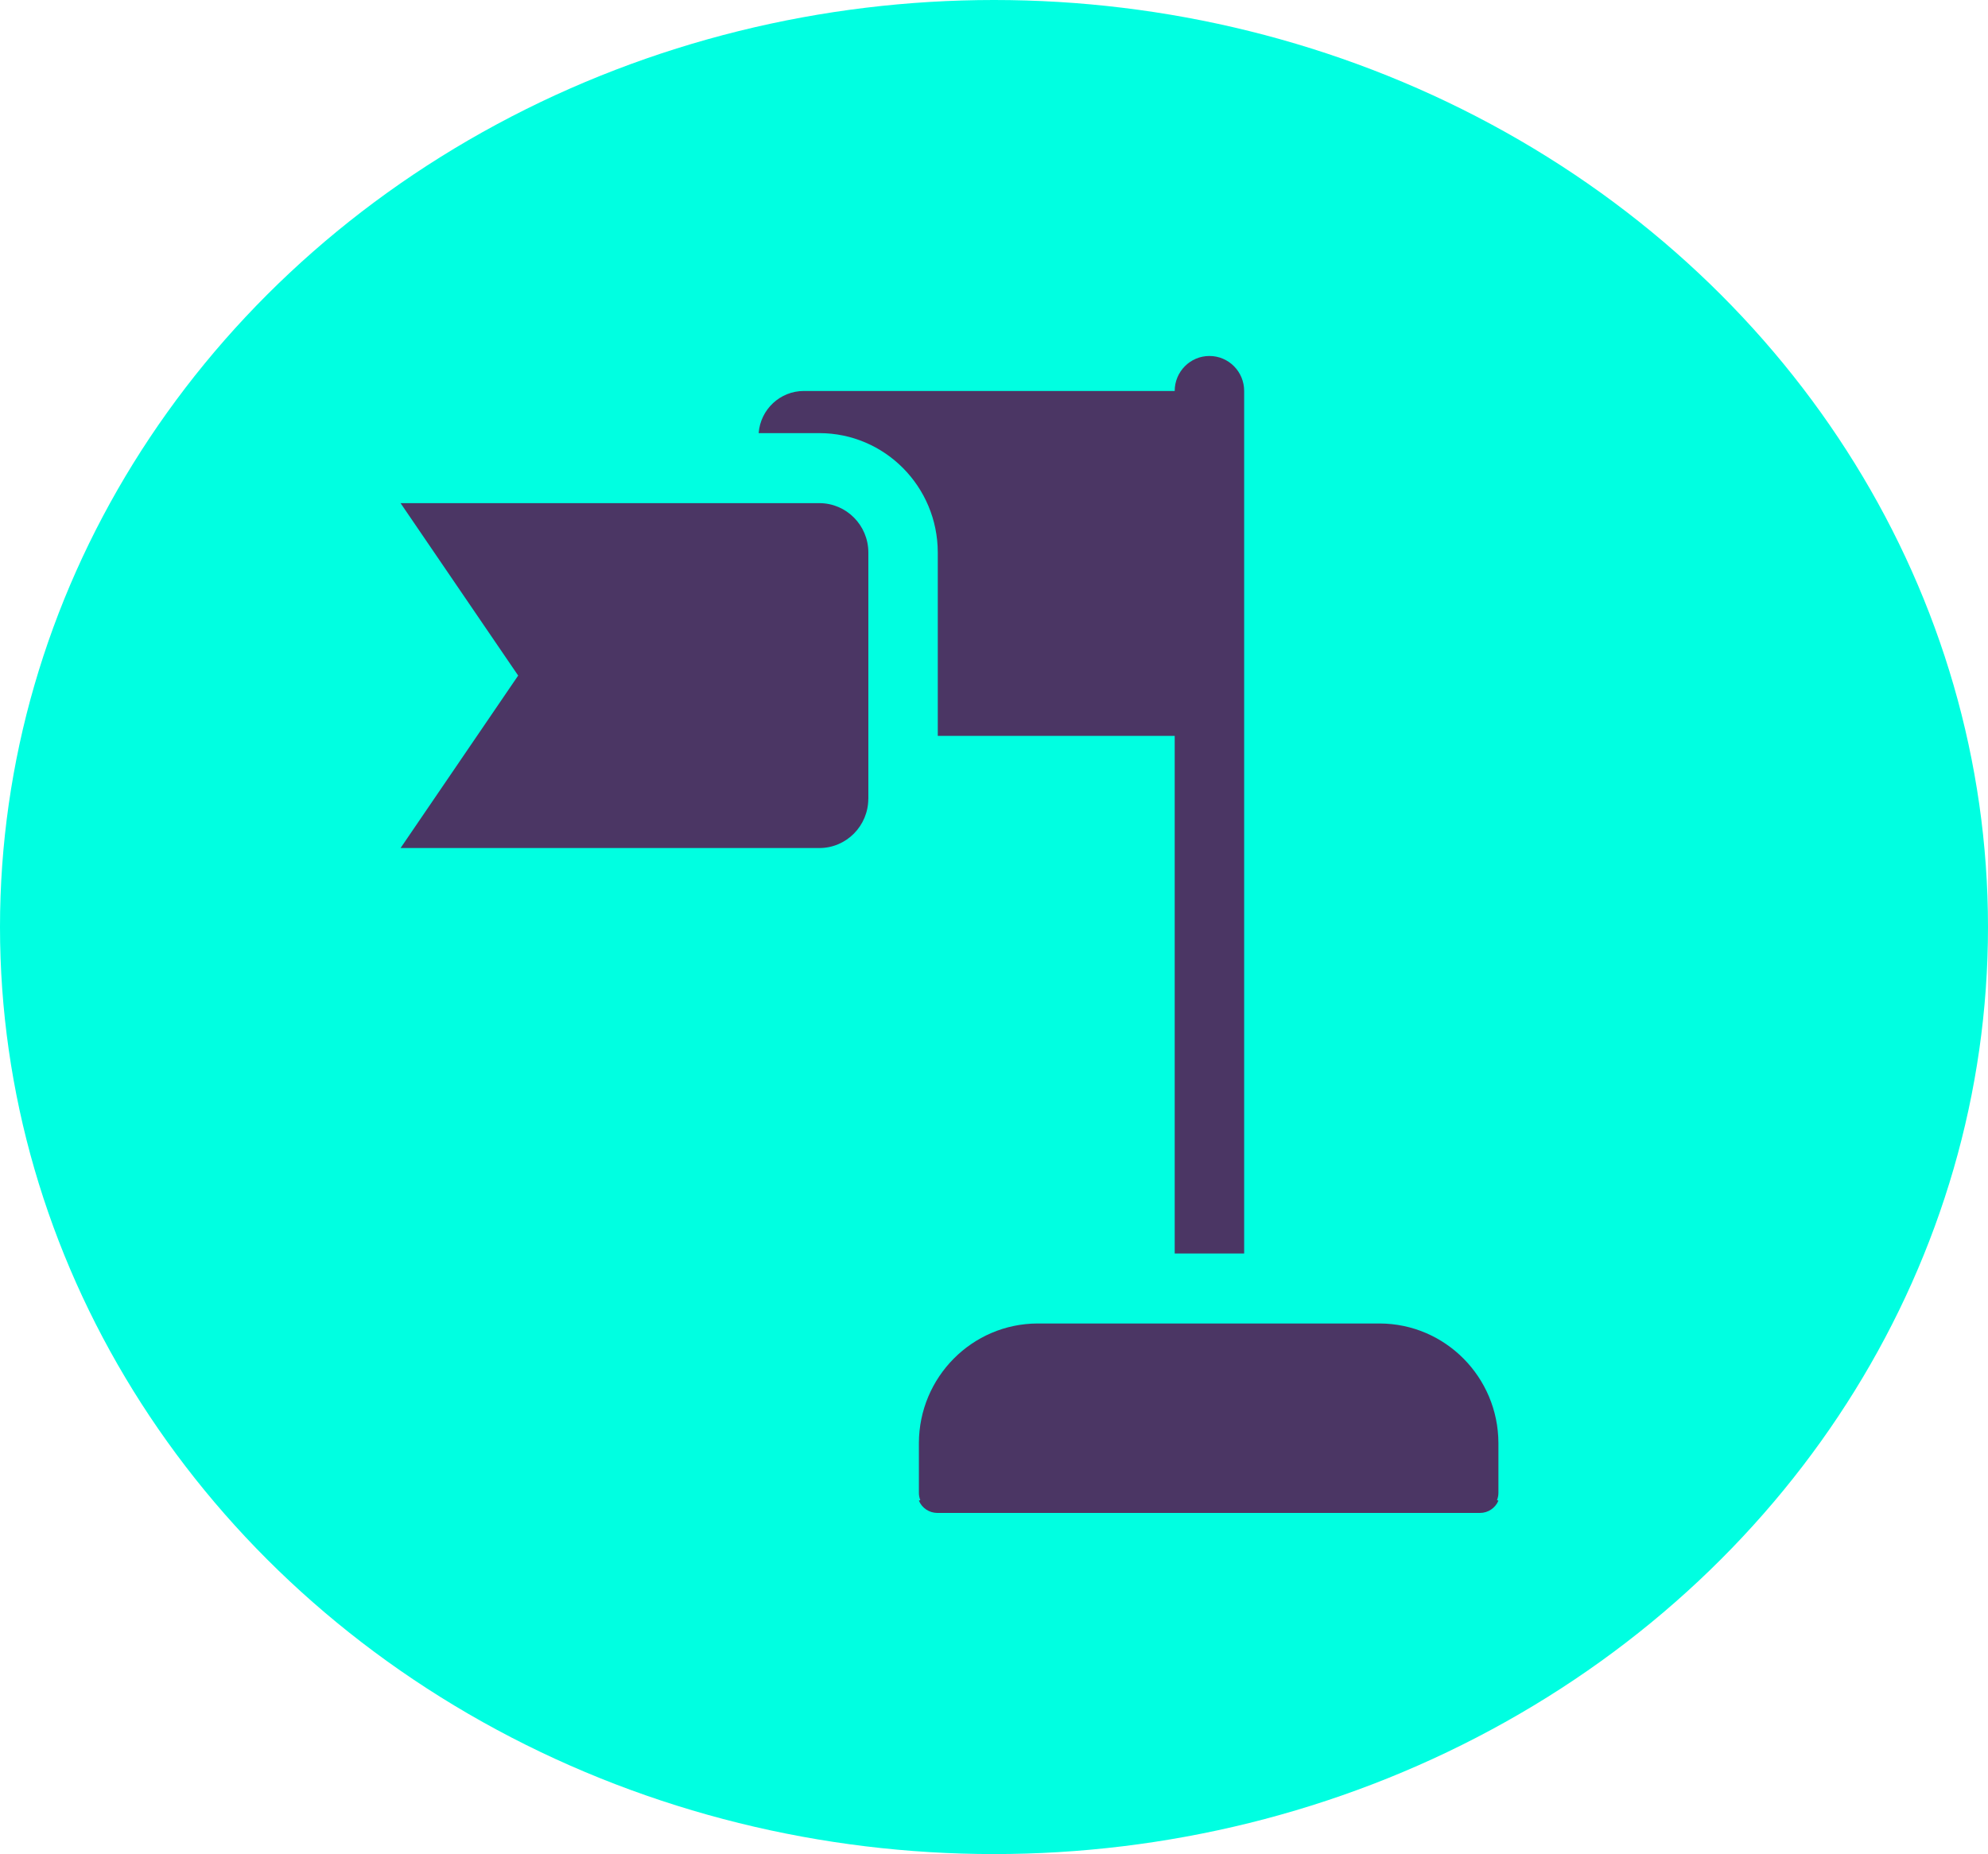
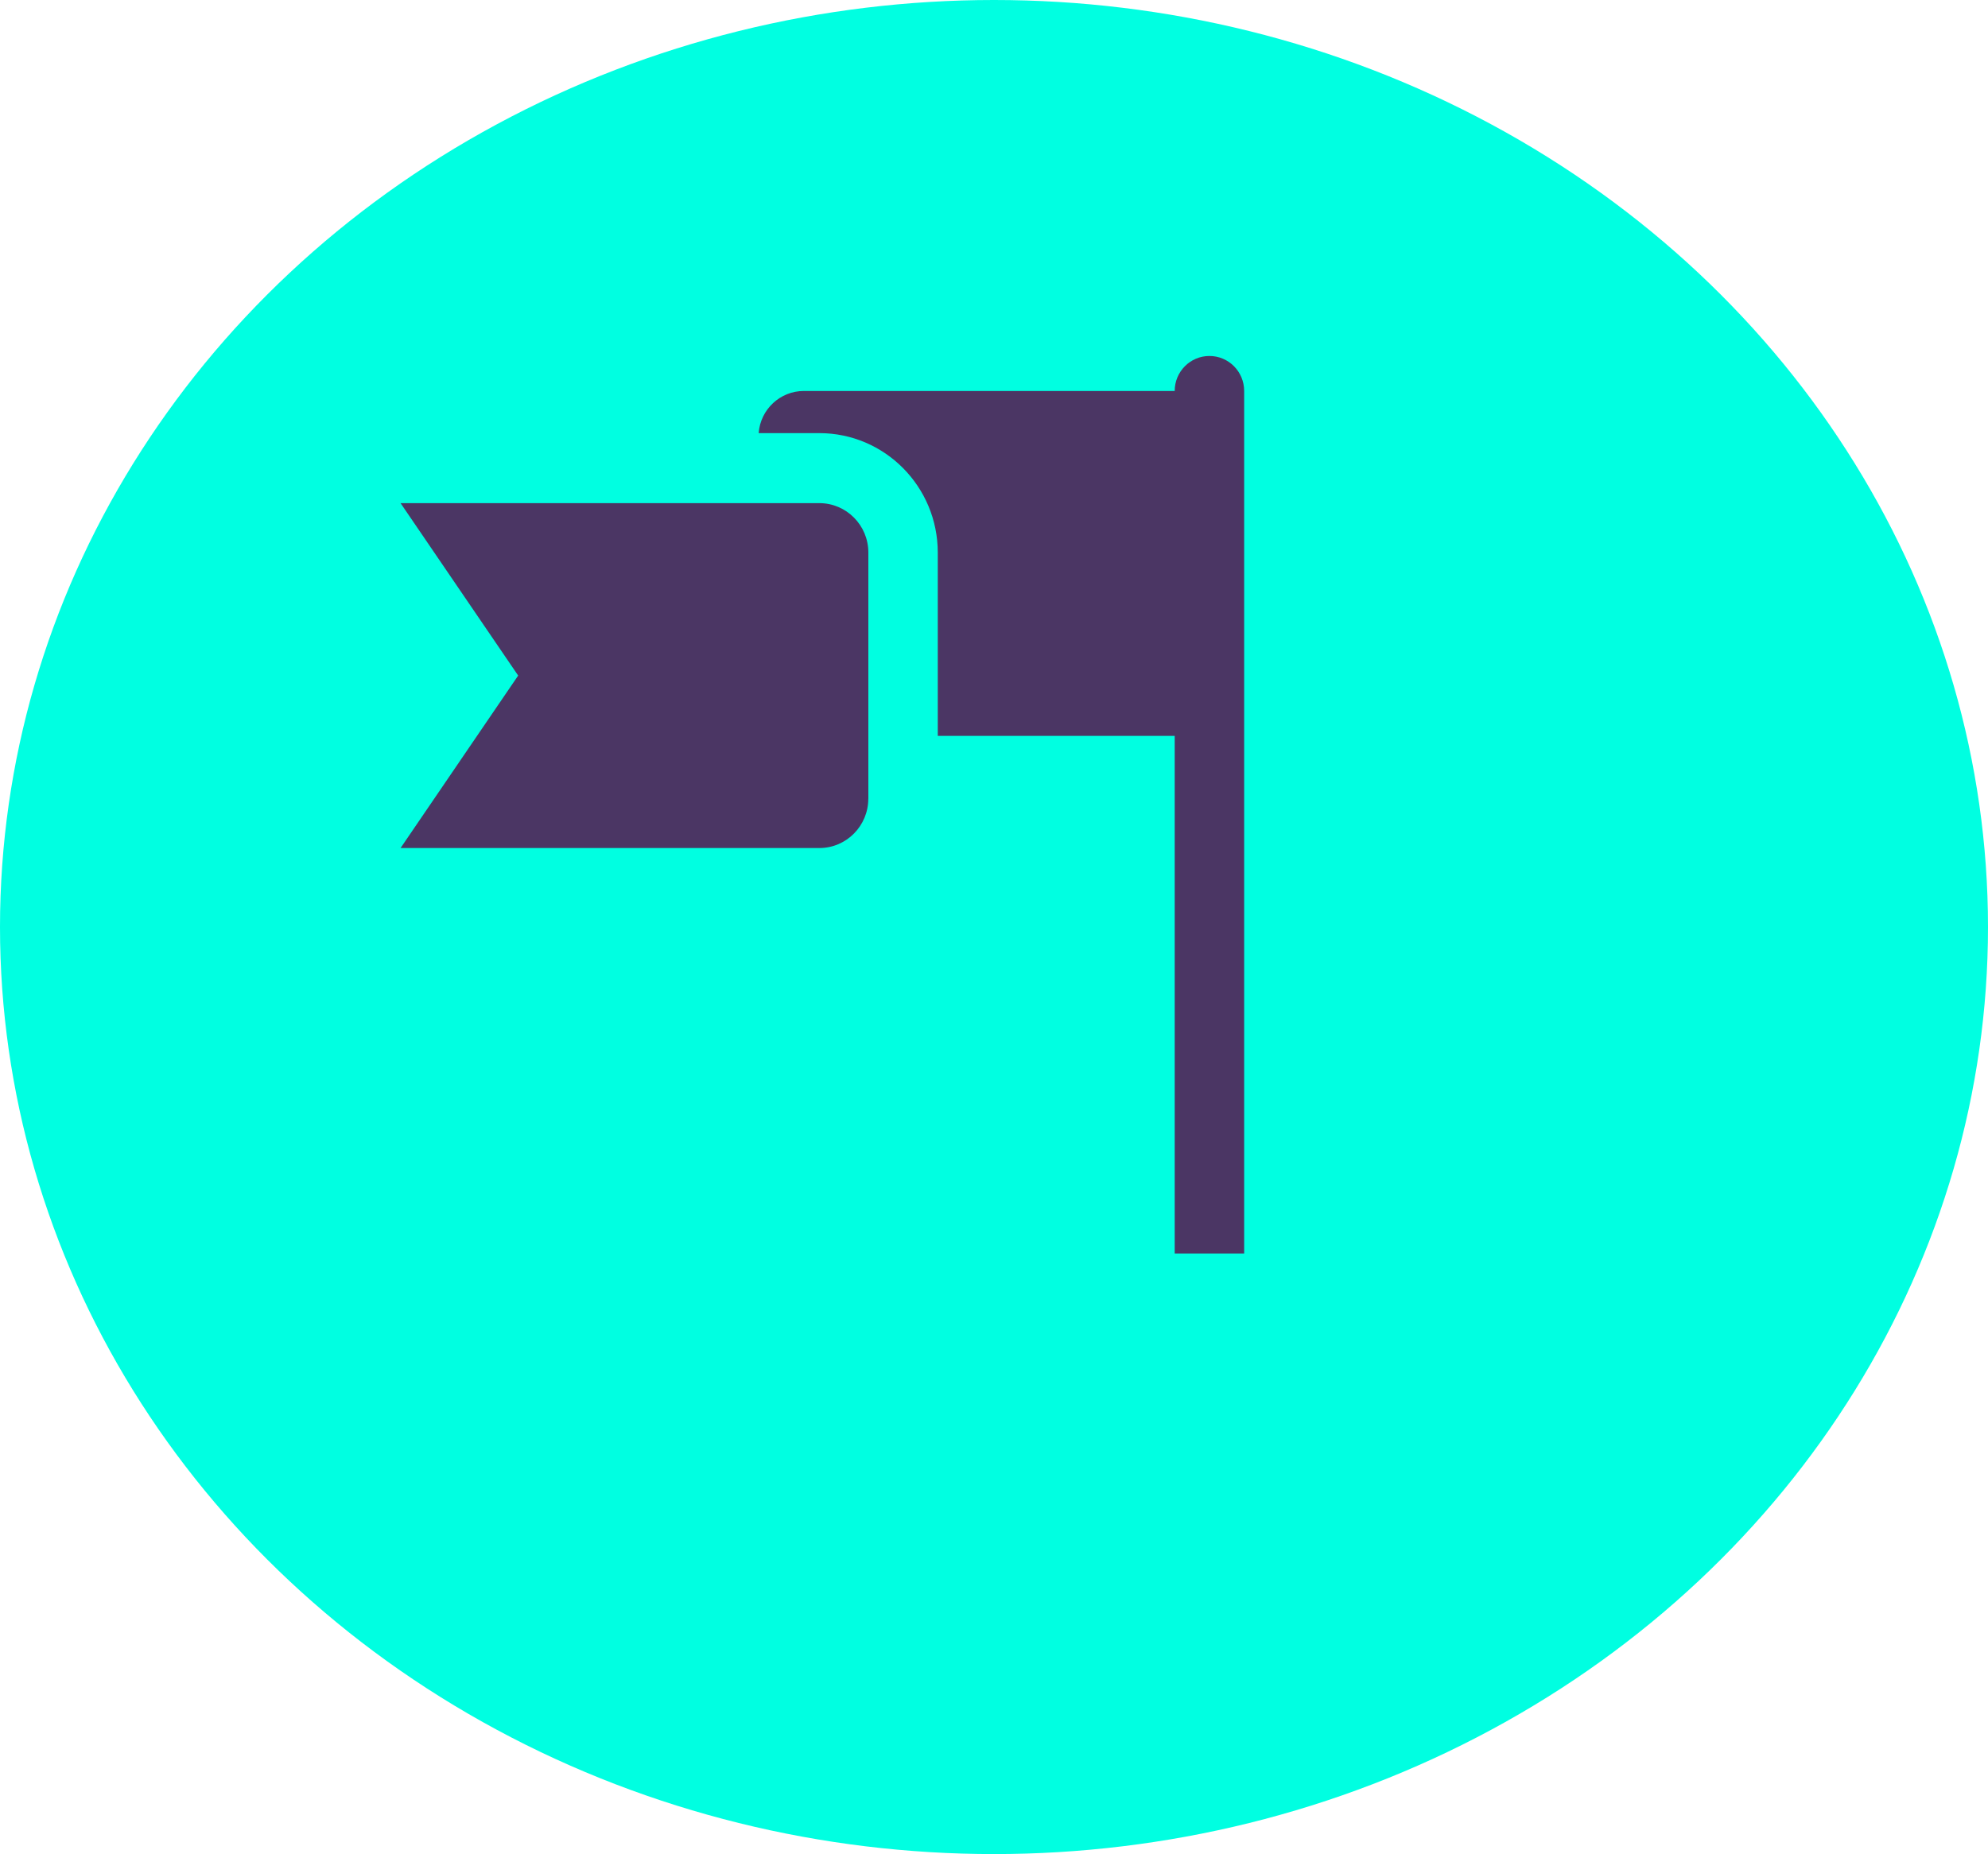
<svg xmlns="http://www.w3.org/2000/svg" width="134" height="125" viewBox="0 0 134 125" fill="none">
  <ellipse cx="67" cy="62.5" rx="67" ry="62.5" fill="#00FFE1" />
  <g clip-path="url(#clip0_66_4)">
-     <path fill-rule="evenodd" clip-rule="evenodd" d="M100.906 101.133C100.965 100.983 101 100.818 101 100.647V97.292C100.988 92.843 97.41 89.24 92.997 89.228H87.835H69.94C65.524 89.24 61.949 92.846 61.937 97.292V100.647C61.937 100.818 61.972 100.983 62.031 101.133C61.998 101.145 61.969 101.163 61.937 101.175C62.148 101.673 62.633 101.997 63.172 102H99.765C100.303 102 100.789 101.673 101 101.175C100.968 101.163 100.938 101.148 100.906 101.133Z" fill="#4B3664" />
    <path fill-rule="evenodd" clip-rule="evenodd" d="M79.18 26.359C79.18 25.055 80.228 24 81.521 24C82.815 24 83.862 25.055 83.862 26.359V84.508H79.18V49.612H63.21V37.244C63.204 32.804 59.635 29.204 55.228 29.201H51.137C51.257 27.6 52.583 26.362 54.177 26.359H79.18Z" fill="#4B3664" />
    <path fill-rule="evenodd" clip-rule="evenodd" d="M58.531 53.849V37.247C58.528 35.41 57.051 33.924 55.231 33.921H27L34.927 45.546L27 57.174H55.228C57.051 57.174 58.525 55.682 58.528 53.849H58.531Z" fill="#4B3664" />
  </g>
  <defs>
    <clipPath id="clip0_66_4">
      <rect width="74" height="78" fill="white" transform="translate(27 24)" />
    </clipPath>
  </defs>
</svg>